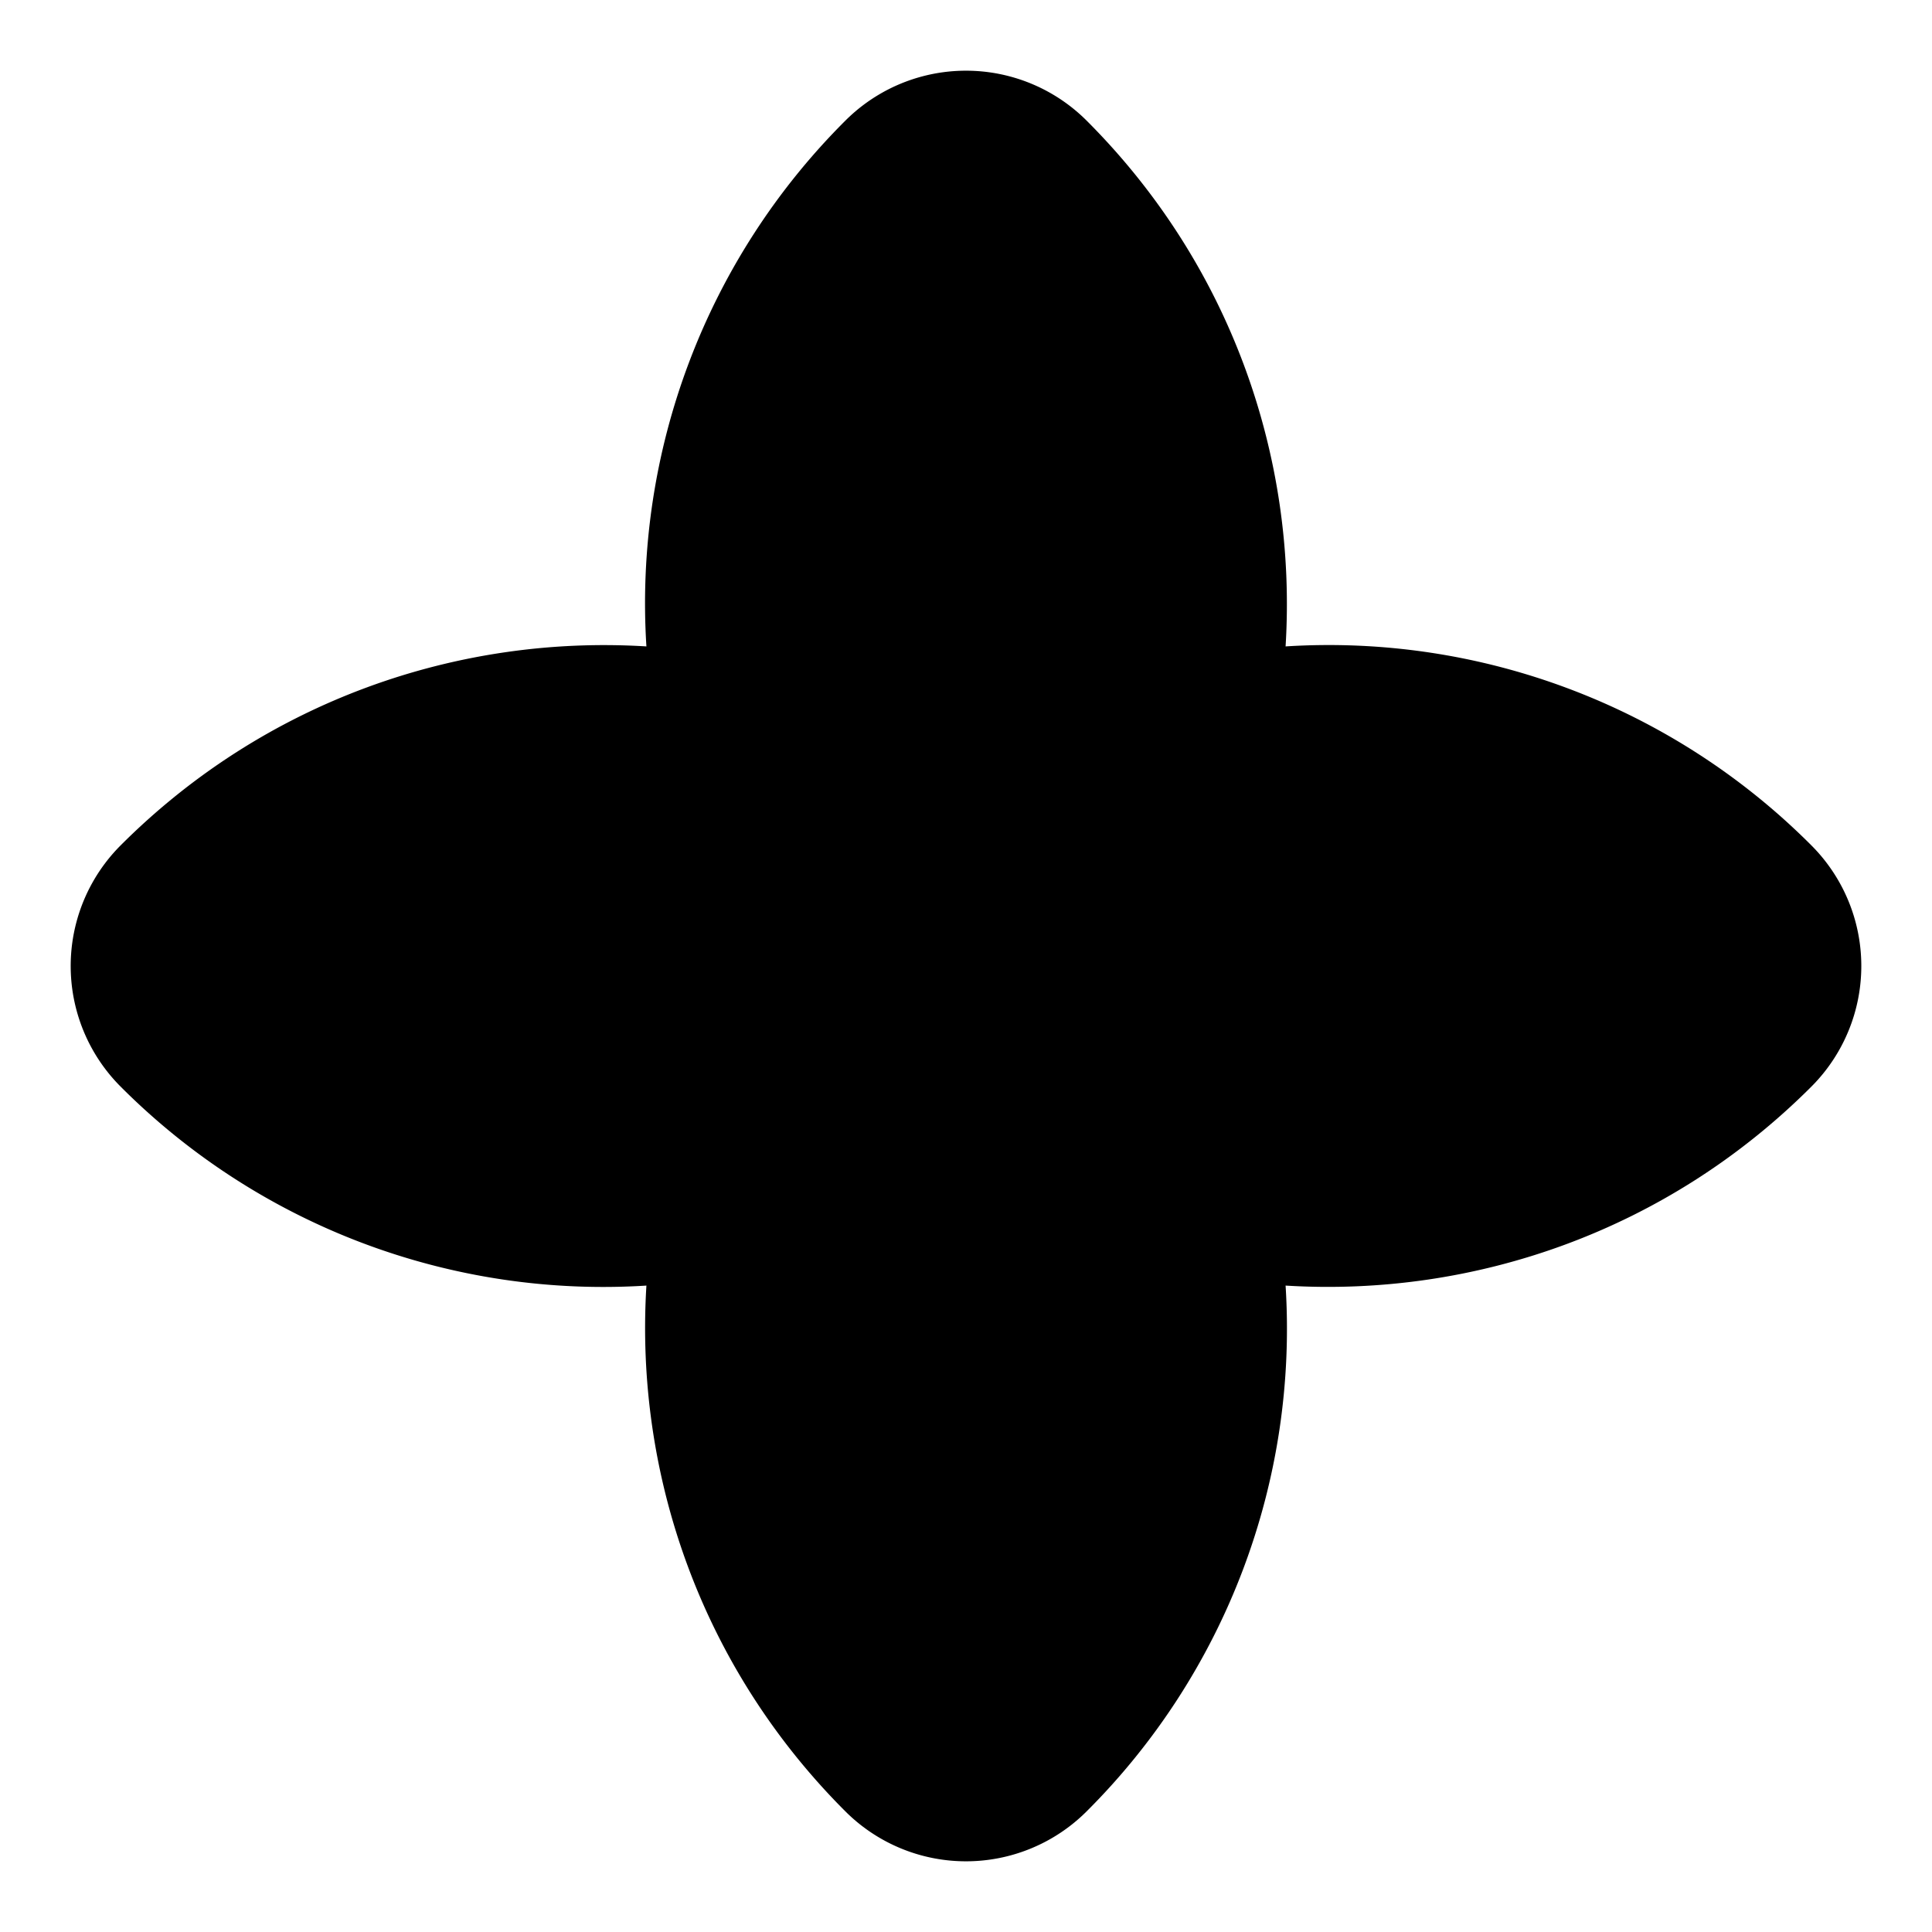
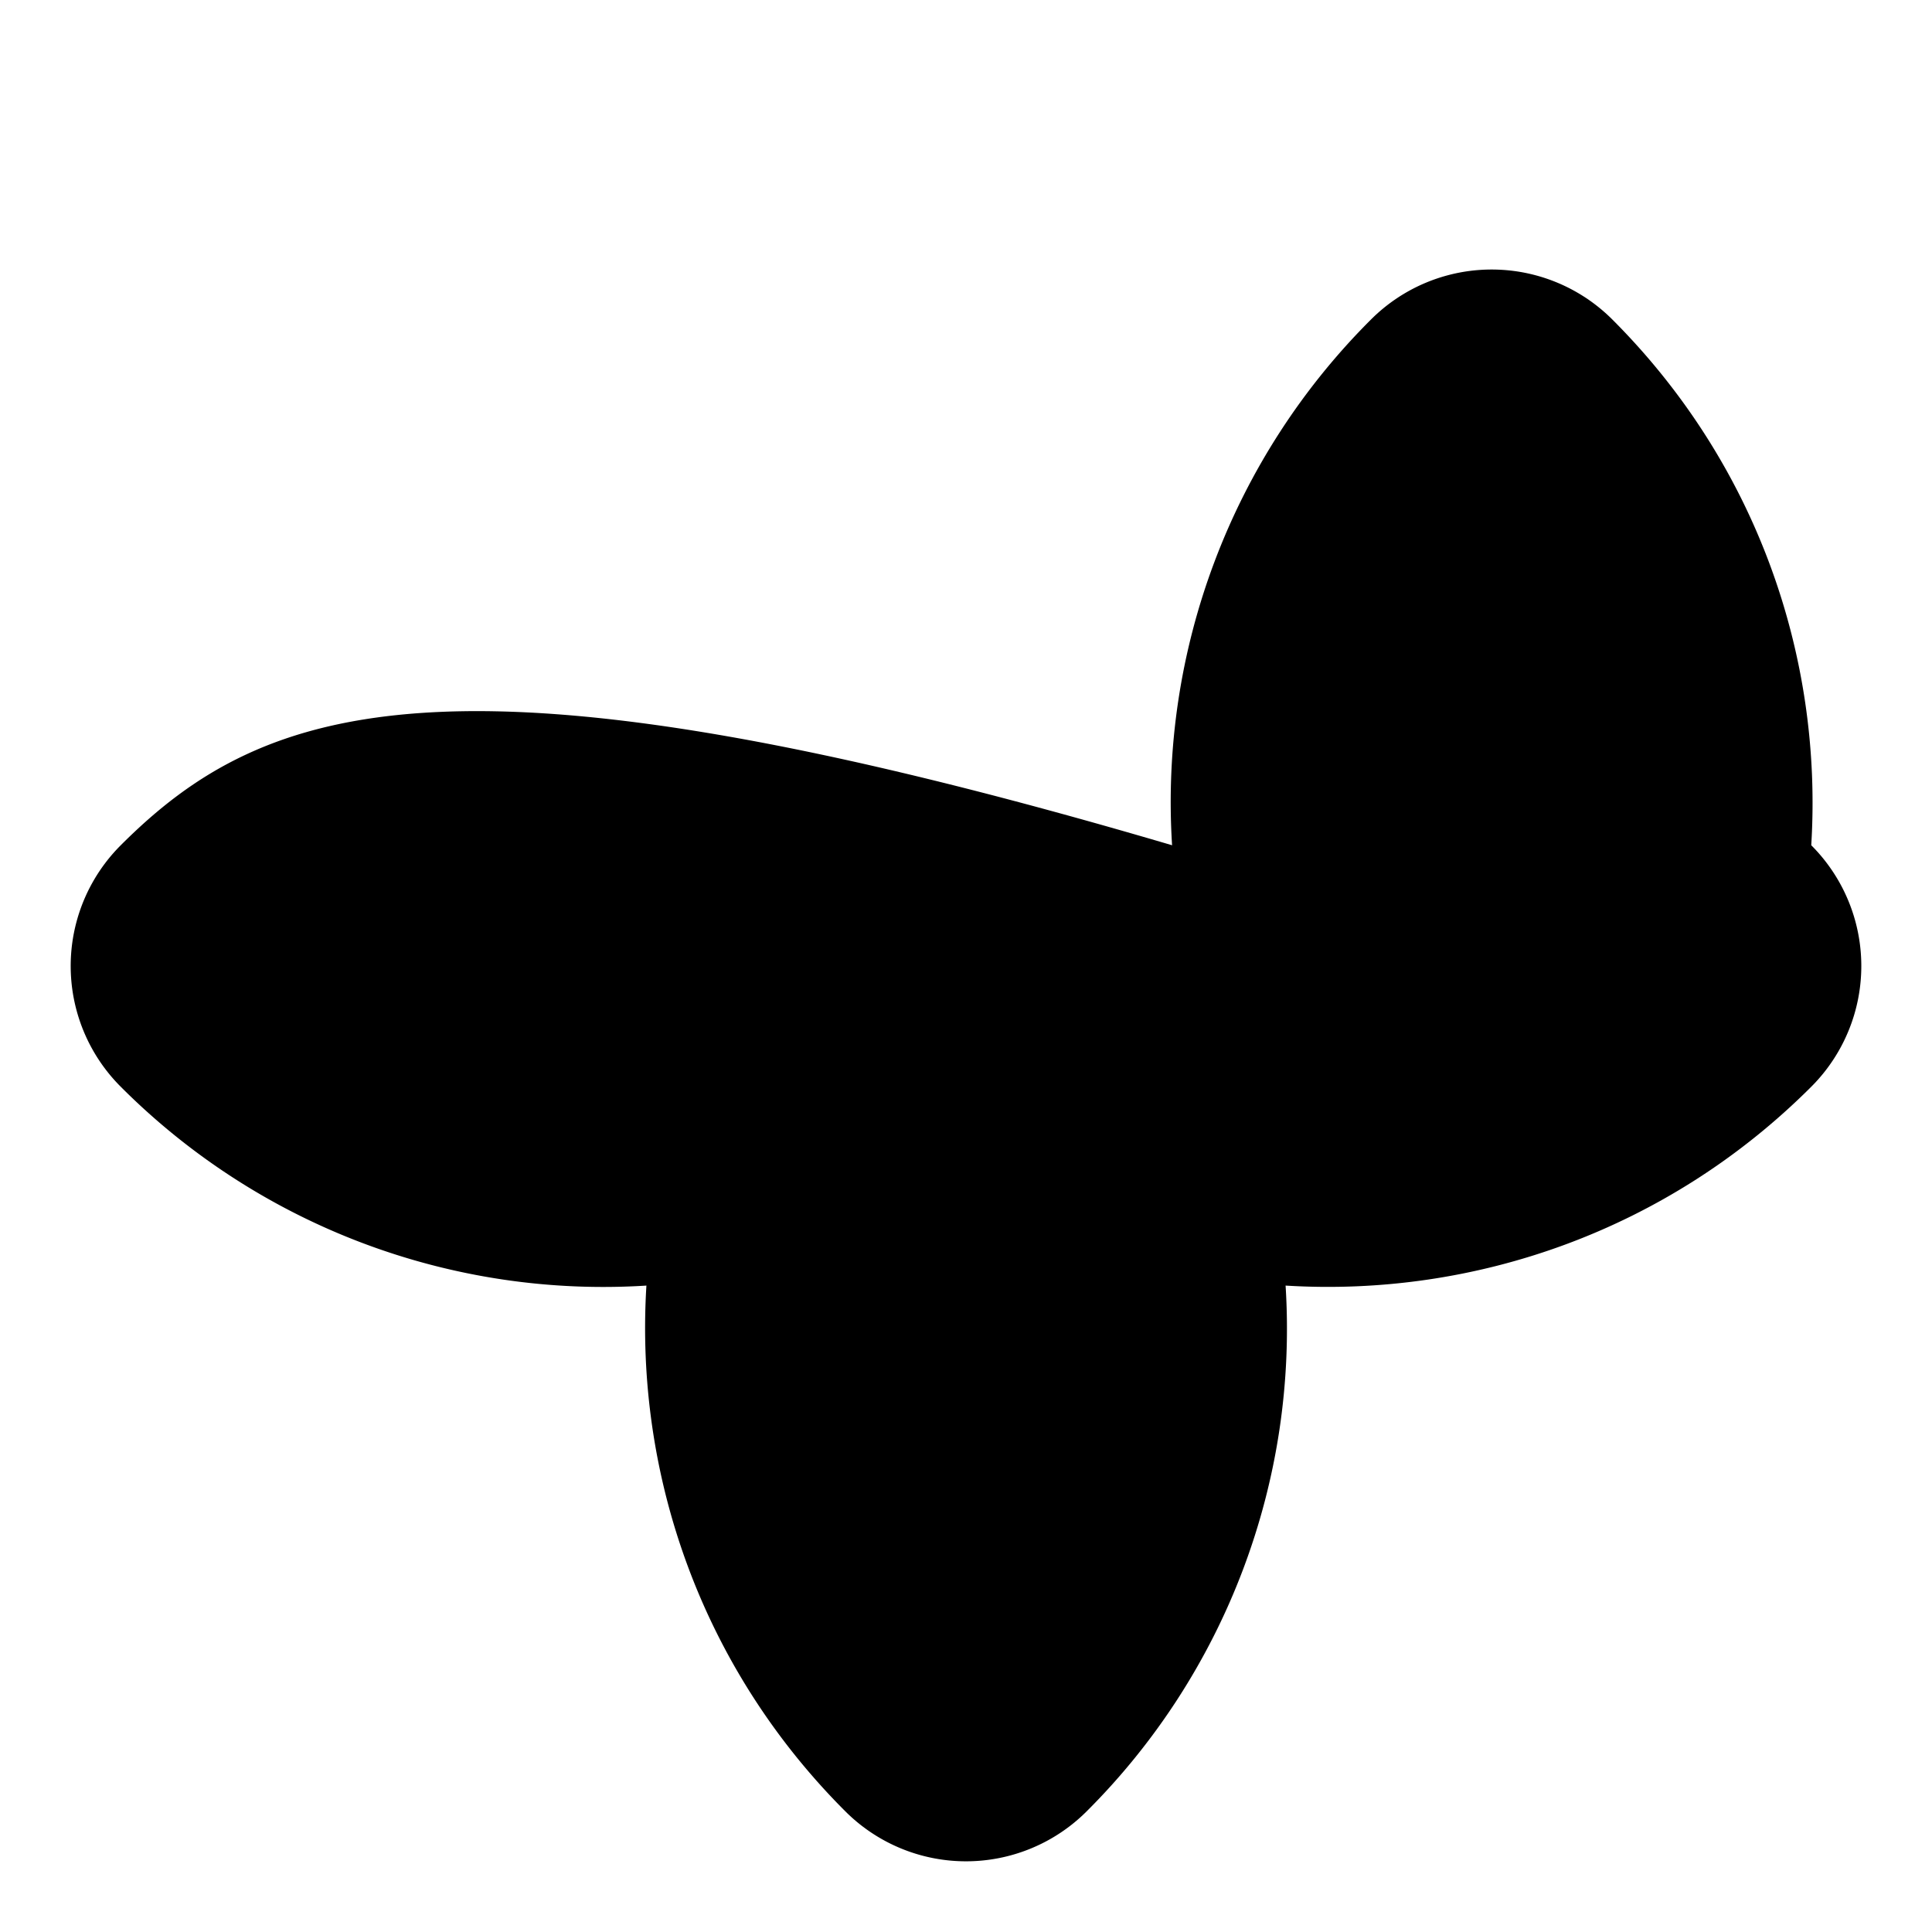
<svg xmlns="http://www.w3.org/2000/svg" viewBox="0 0 480 480">
-   <path d="M450 210a169.3 169.3 0 0 0-130.6-49.4c2.9-46.9-13.6-94.8-49.4-130.6a42.4 42.4 0 0 0-60 0 169.3 169.3 0 0 0-49.4 130.6C113.7 157.7 65.8 174.2 30 210a42.4 42.4 0 0 0 0 60 169.3 169.3 0 0 0 130.6 49.4c-2.9 46.9 13.6 94.8 49.4 130.6a42.4 42.4 0 0 0 60 0 169.3 169.3 0 0 0 49.4-130.6c46.9 2.9 94.8-13.6 130.6-49.4a42.4 42.4 0 0 0 0-60Z" />
+   <path d="M450 210c2.9-46.9-13.6-94.8-49.4-130.6a42.4 42.4 0 0 0-60 0 169.3 169.3 0 0 0-49.4 130.6C113.7 157.7 65.8 174.2 30 210a42.4 42.4 0 0 0 0 60 169.3 169.3 0 0 0 130.6 49.4c-2.9 46.9 13.6 94.8 49.4 130.6a42.4 42.4 0 0 0 60 0 169.3 169.3 0 0 0 49.4-130.6c46.9 2.9 94.8-13.6 130.6-49.4a42.4 42.4 0 0 0 0-60Z" />
</svg>